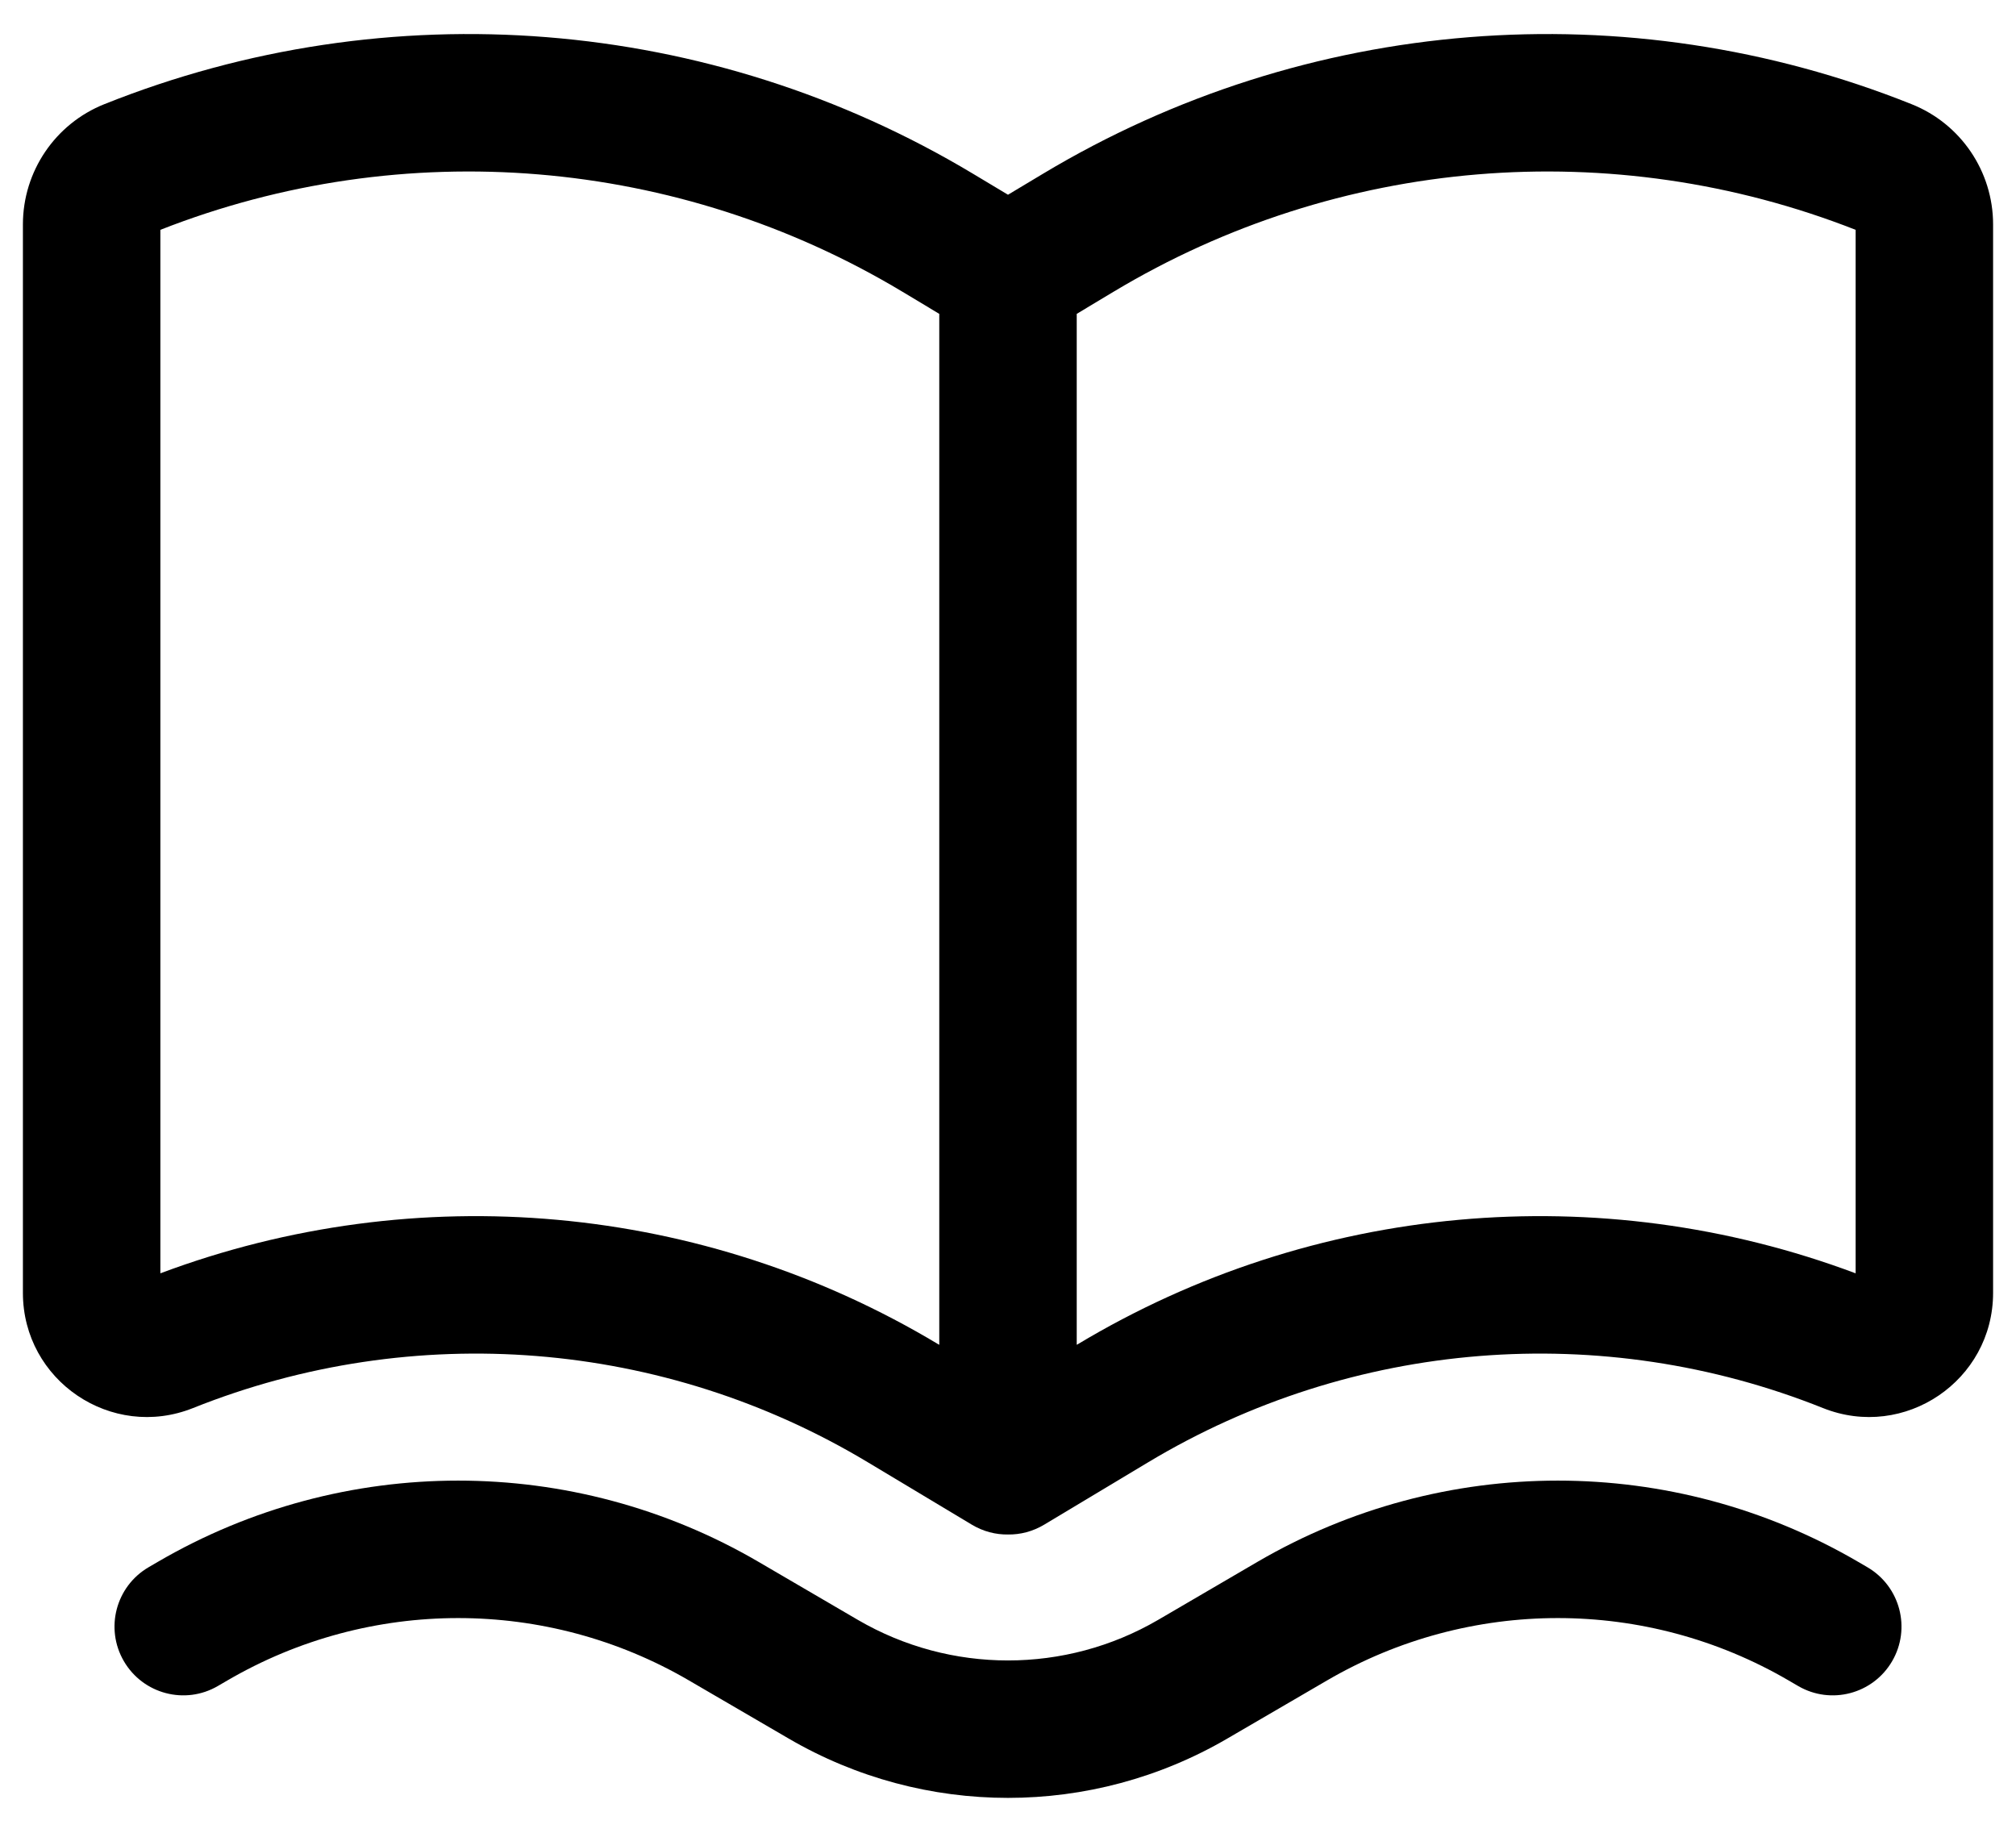
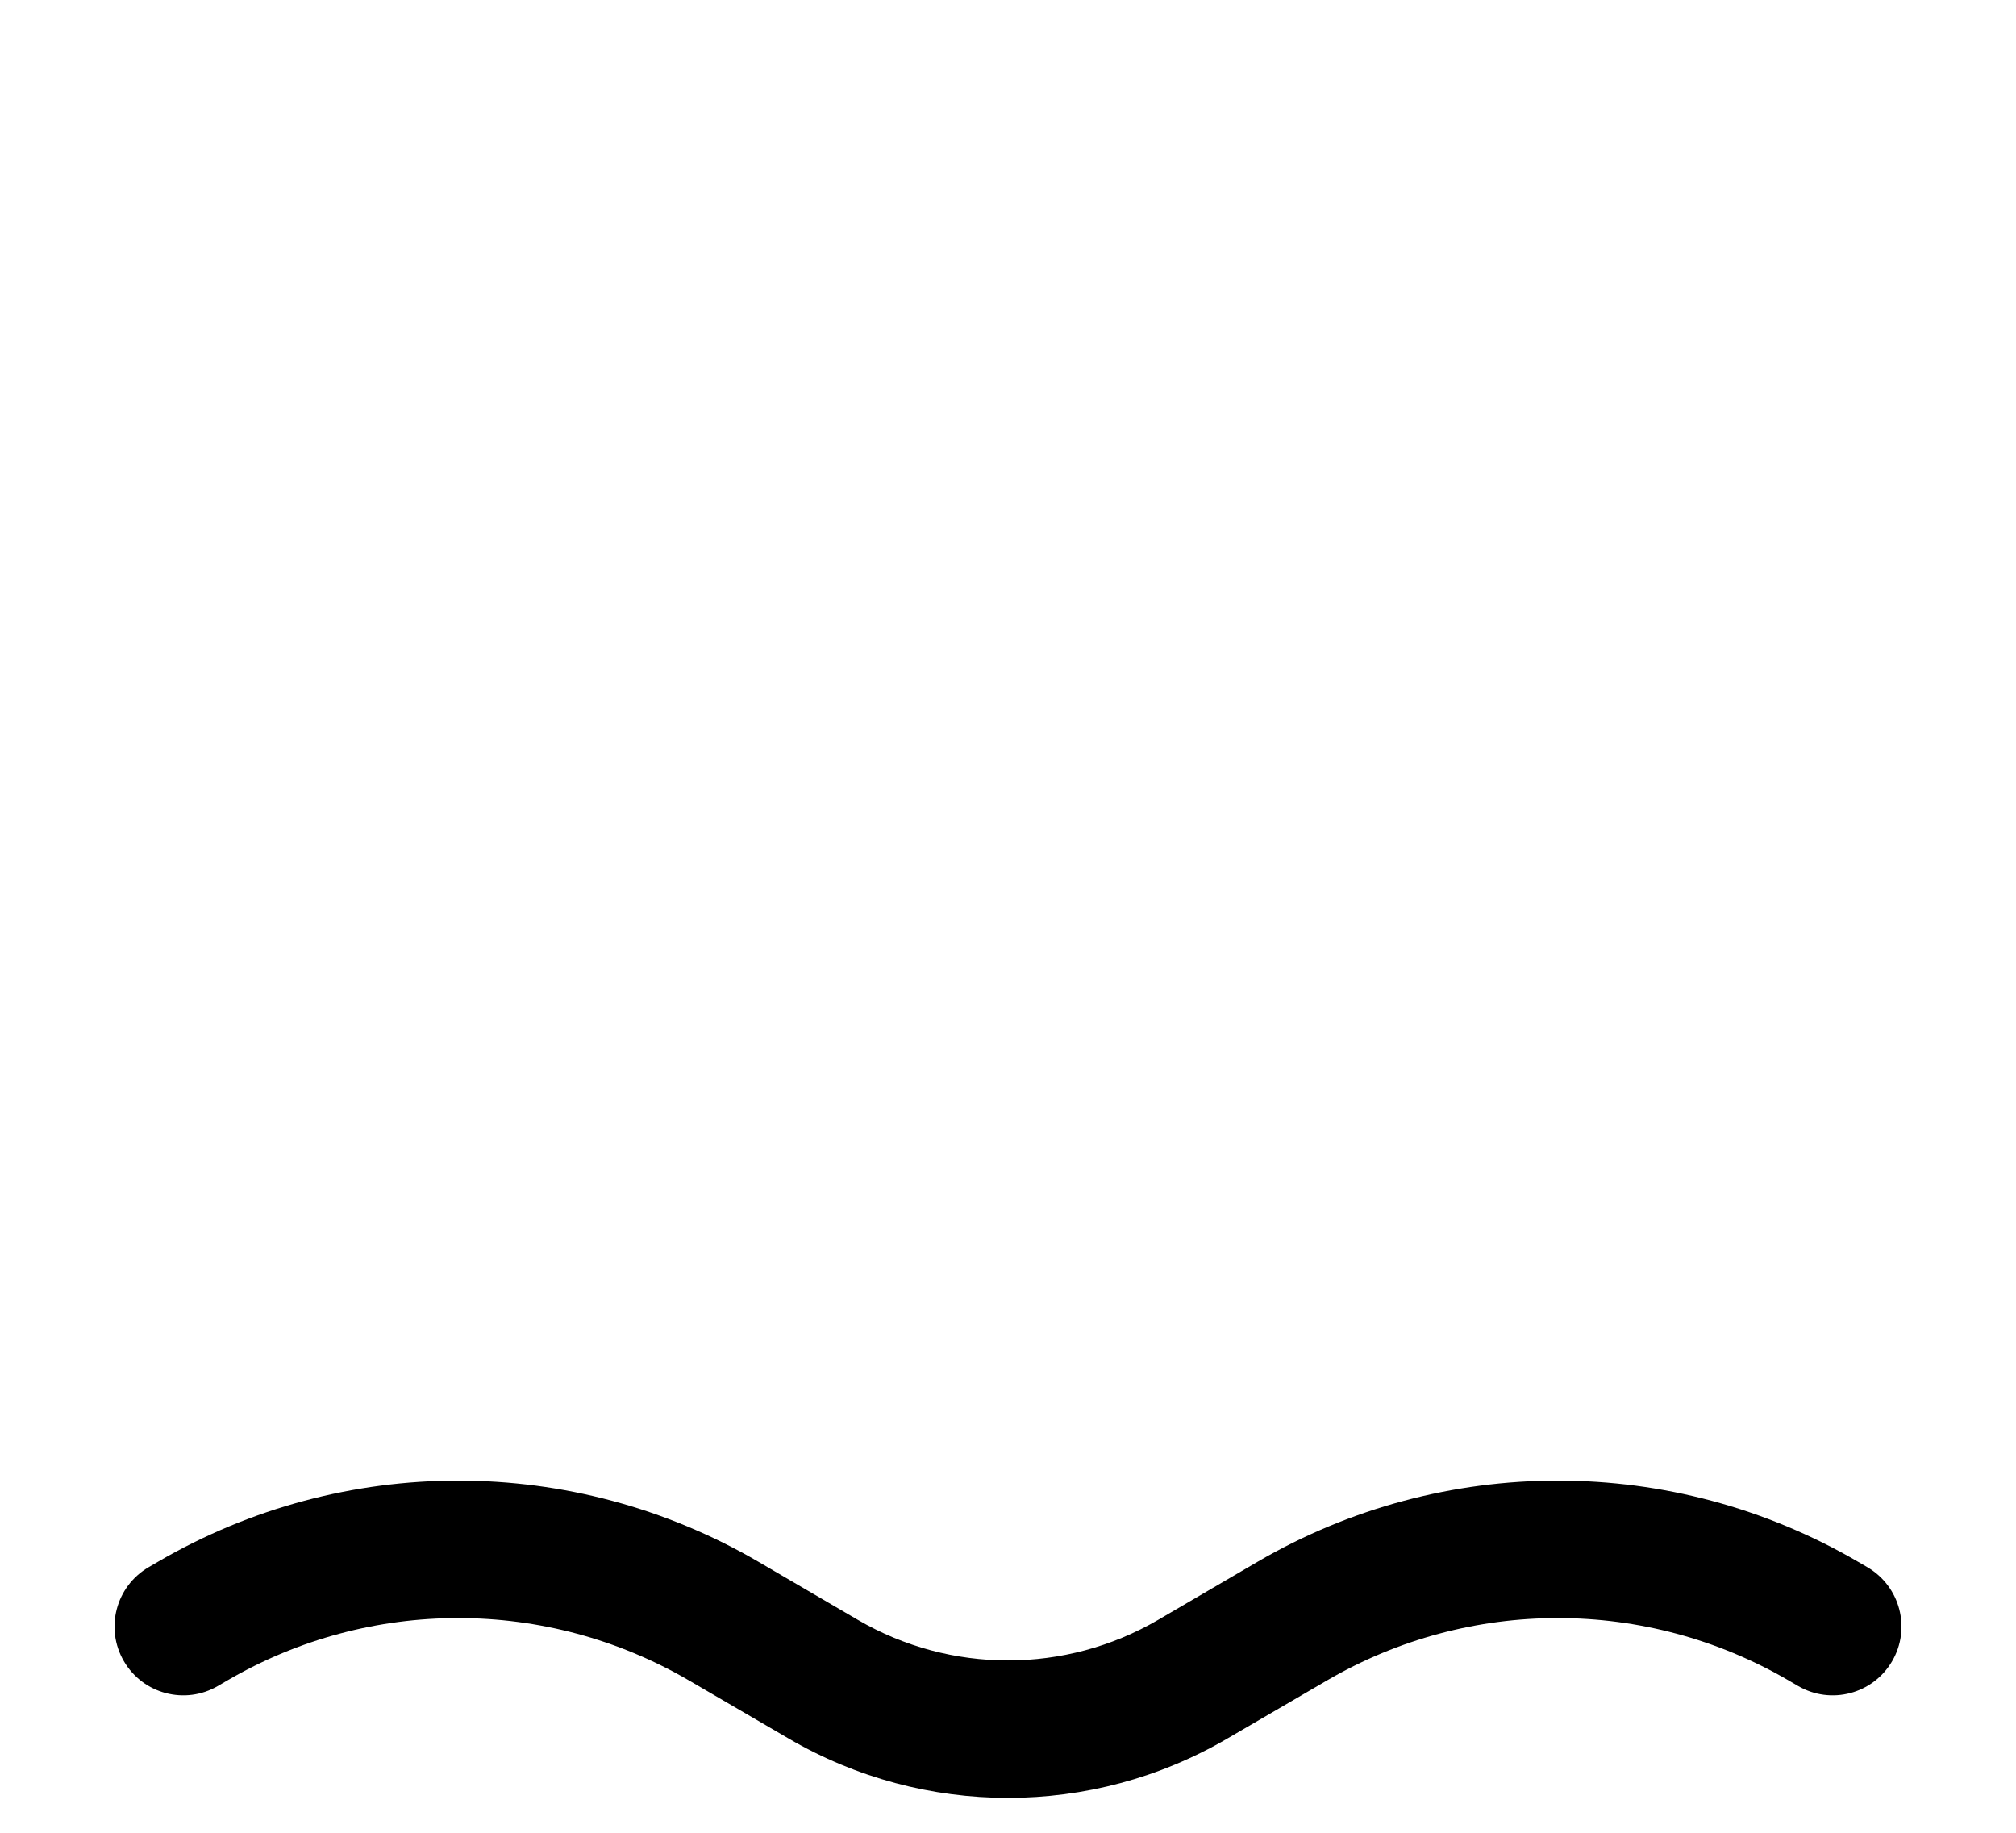
<svg xmlns="http://www.w3.org/2000/svg" width="22" height="20" viewBox="0 0 22 20" fill="none">
-   <path fill-rule="evenodd" clip-rule="evenodd" d="M10.602 16.636C10.73 16.713 10.867 16.747 11 16.745C11.133 16.747 11.27 16.713 11.398 16.636L12.533 15.955C14.759 14.619 17.483 14.401 19.893 15.365C20.783 15.721 21.75 15.066 21.75 14.108V2.449C21.75 1.871 21.398 1.351 20.861 1.137C17.756 -0.105 14.249 0.176 11.382 1.896L11 2.125L10.618 1.896C7.751 0.176 4.244 -0.105 1.138 1.137C0.602 1.351 0.25 1.871 0.25 2.449V14.108C0.25 15.066 1.217 15.721 2.107 15.365C4.518 14.401 7.241 14.619 9.467 15.955L10.602 16.636ZM1.75 2.508V13.895C4.546 12.847 7.672 13.128 10.239 14.669L10.25 14.675V3.425L9.847 3.183C7.398 1.713 4.406 1.465 1.75 2.508ZM11.761 14.669L11.75 14.675V3.425L12.153 3.183C14.602 1.713 17.594 1.465 20.25 2.508V13.895C17.454 12.847 14.328 13.128 11.761 14.669Z" fill="black" />
  <path d="M8.275 17.042C6.251 15.862 3.749 15.862 1.725 17.042L1.622 17.102C1.264 17.311 1.143 17.77 1.352 18.128C1.561 18.486 2.02 18.607 2.378 18.398L2.481 18.338C4.037 17.43 5.963 17.43 7.519 18.338L8.607 18.972C10.086 19.835 11.914 19.835 13.393 18.972L14.481 18.338C16.038 17.43 17.962 17.43 19.519 18.338L19.622 18.398C19.98 18.607 20.439 18.486 20.648 18.128C20.857 17.77 20.736 17.311 20.378 17.102L20.275 17.042C18.251 15.862 15.749 15.862 13.725 17.042L12.638 17.677C11.626 18.267 10.374 18.267 9.362 17.677L8.275 17.042Z" fill="black" />
</svg>